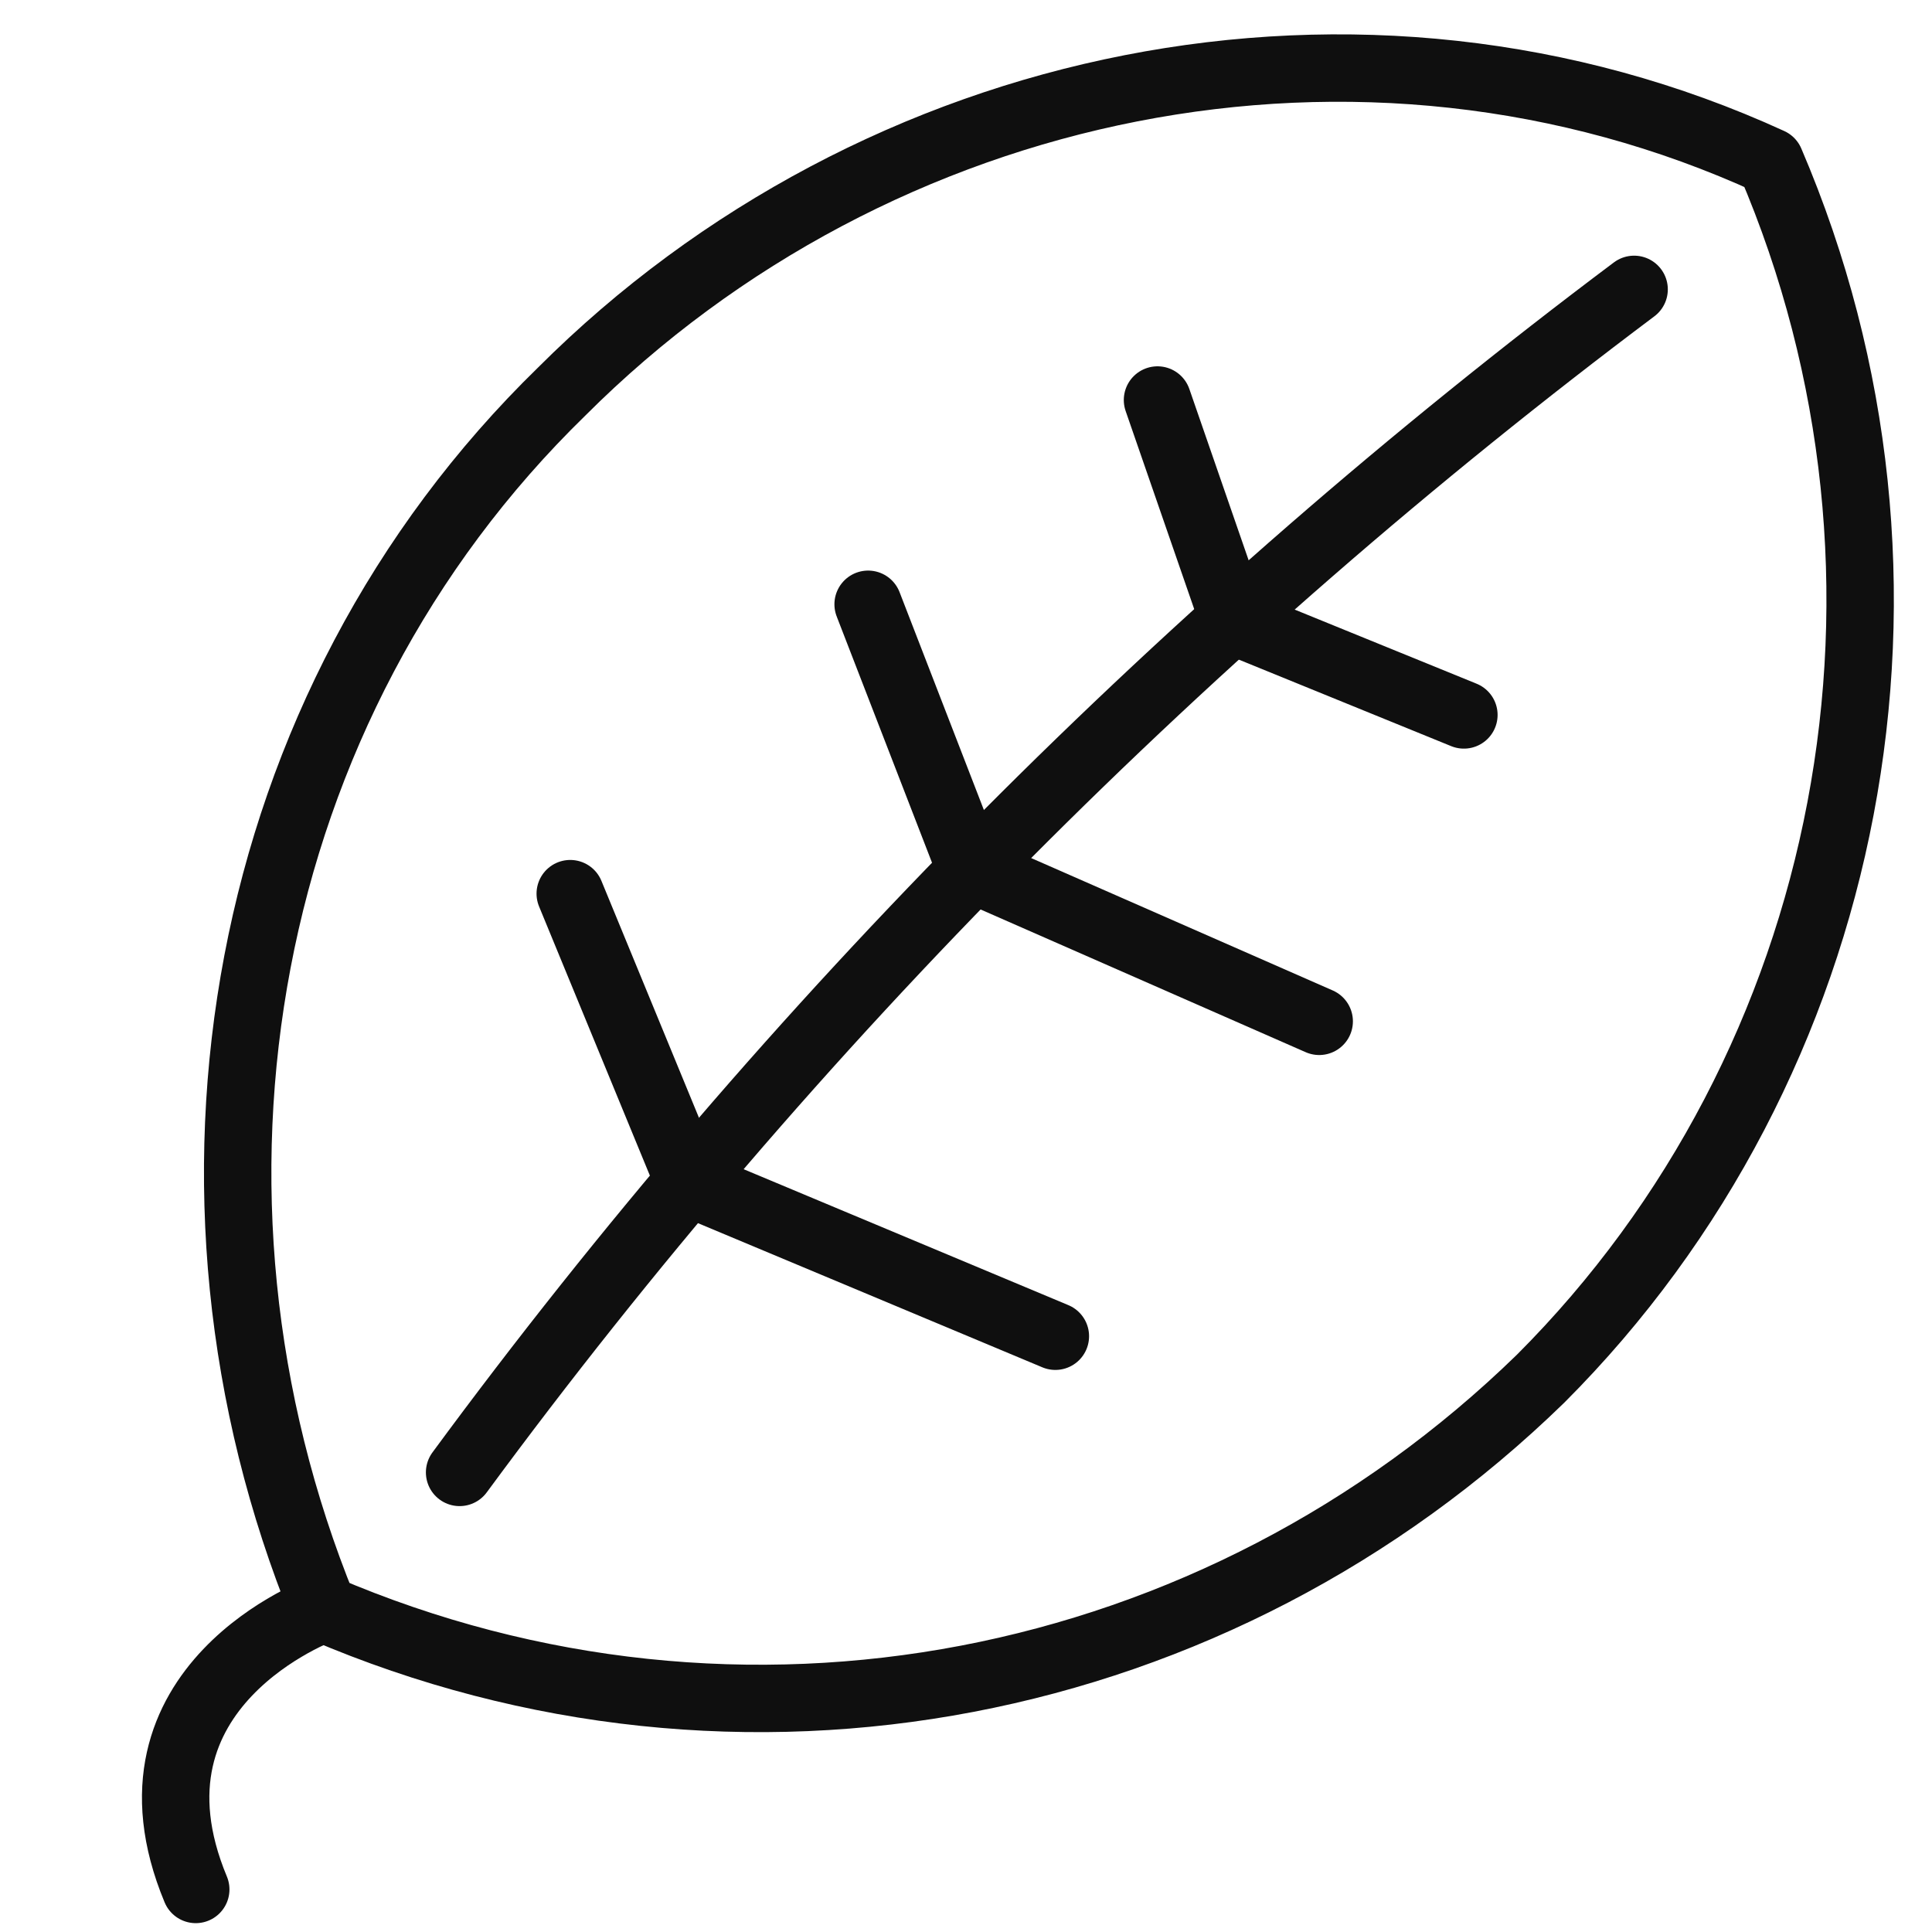
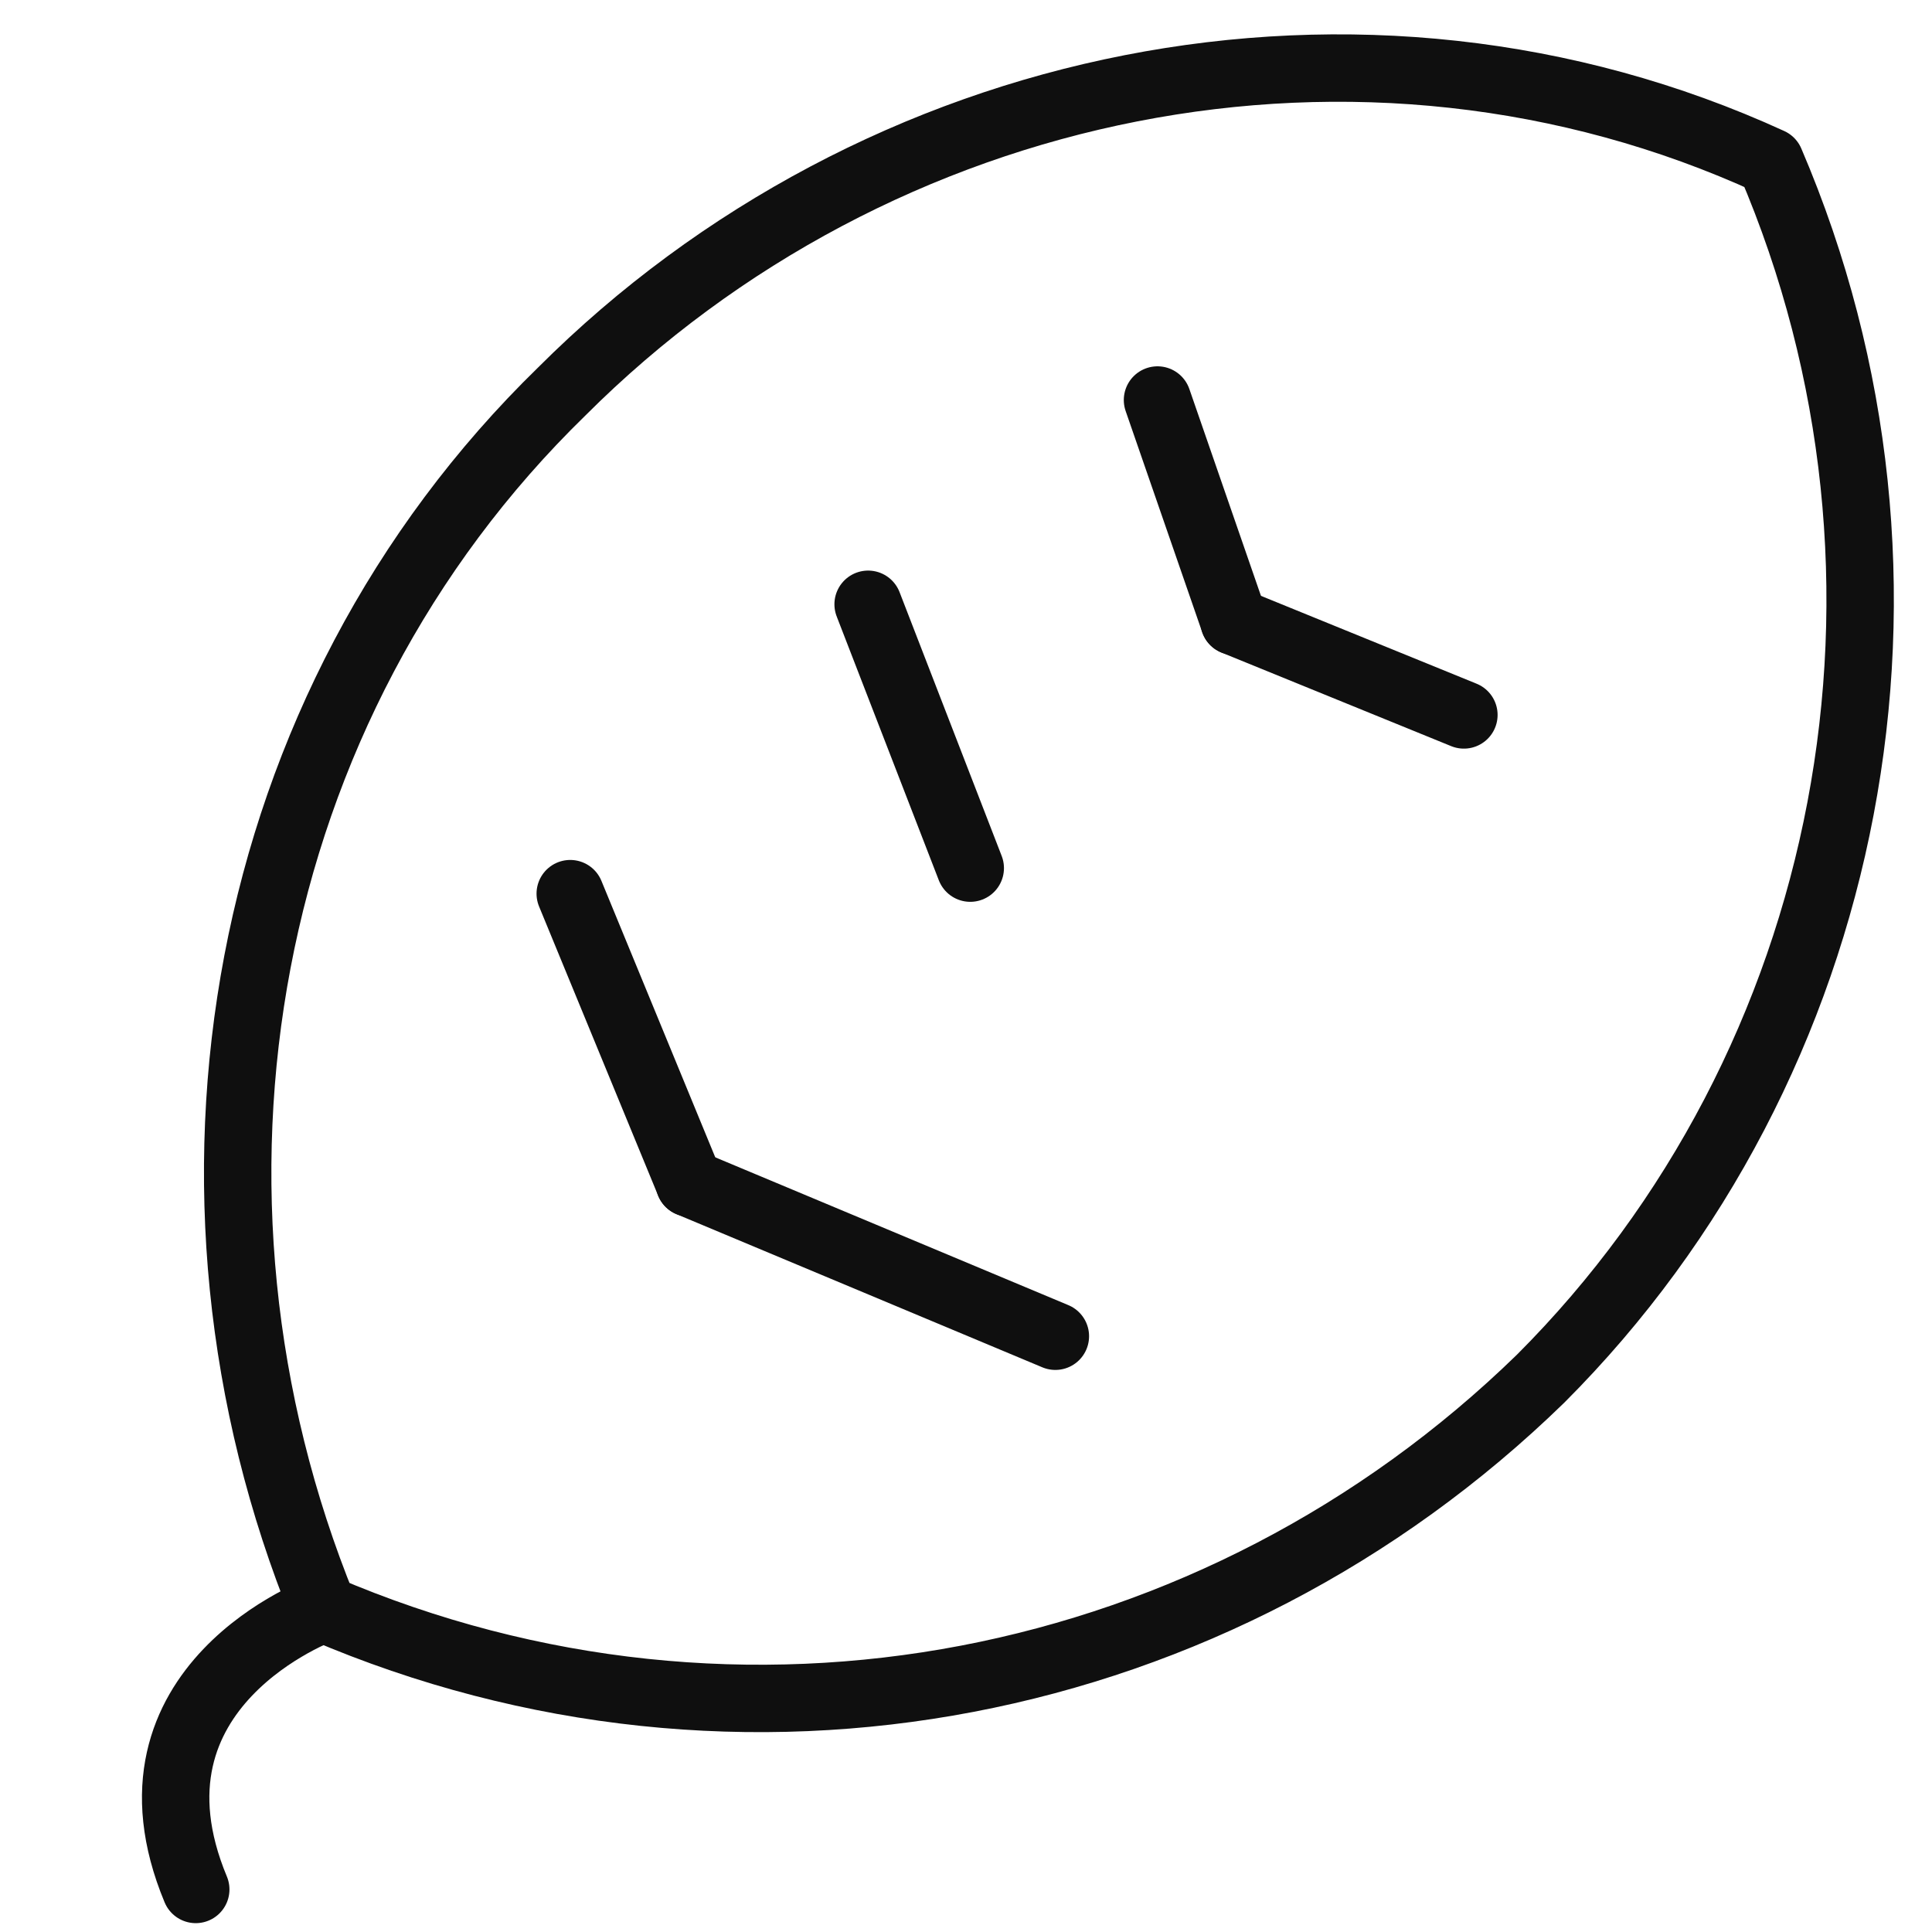
<svg xmlns="http://www.w3.org/2000/svg" xmlns:xlink="http://www.w3.org/1999/xlink" version="1.1" id="Laag_1" x="0px" y="0px" viewBox="0 0 22.7 22.7" style="enable-background:new 0 0 22.7 22.7;" xml:space="preserve">
  <style type="text/css">
	
		.st0{clip-path:url(#SVGID_00000072998268349045607240000018176969957297915559_);fill:none;stroke:#0F0F0F;stroke-width:0.792;stroke-linecap:round;stroke-linejoin:round;}
	
		.st1{clip-path:url(#SVGID_00000021809181640154153810000002715662022107991958_);fill:none;stroke:#0F0F0F;stroke-width:0.792;stroke-linecap:round;stroke-linejoin:round;}
	
		.st2{clip-path:url(#SVGID_00000008855606102482654980000012952184724570782342_);fill:none;stroke:#0F0F0F;stroke-width:0.792;stroke-linecap:round;stroke-linejoin:round;}
	
		.st3{clip-path:url(#SVGID_00000090263985368852359610000001333696455968155312_);fill:none;stroke:#0F0F0F;stroke-width:0.792;stroke-linecap:round;stroke-linejoin:round;}
	
		.st4{clip-path:url(#SVGID_00000016797115992019582750000011732402407678960304_);fill:none;stroke:#0F0F0F;stroke-width:0.792;stroke-linecap:round;stroke-linejoin:round;}
	
		.st5{clip-path:url(#SVGID_00000035519715887197561790000016592399503288792242_);fill:none;stroke:#0F0F0F;stroke-width:0.792;stroke-linecap:round;stroke-linejoin:round;}
	
		.st6{clip-path:url(#SVGID_00000124120355017813684980000007434764365274181018_);fill:none;stroke:#0F0F0F;stroke-width:0.792;stroke-linecap:round;stroke-linejoin:round;}
	
		.st7{clip-path:url(#SVGID_00000067194905980608021970000012259347532670512553_);fill:none;stroke:#0F0F0F;stroke-width:0.792;stroke-linecap:round;stroke-linejoin:round;}
	
		.st8{clip-path:url(#SVGID_00000111169360883370672990000003542599461067242644_);fill:none;stroke:#0F0F0F;stroke-width:0.792;stroke-linecap:round;stroke-linejoin:round;}
</style>
  <g>
    <defs>
      <rect id="SVGID_1_" x="1.6" y="0.3" width="21.1" height="20.2" />
    </defs>
    <clipPath id="SVGID_00000033344817165998441600000007860795025572400798_">
      <use xlink:href="#SVGID_1_" style="overflow:visible;" />
    </clipPath>
    <path style="clip-path:url(#SVGID_00000033344817165998441600000007860795025572400798_);fill:none;stroke:#0F0F0F;stroke-width:0.792;stroke-linecap:round;stroke-linejoin:round;" d="   M3.8,18.9c4.9,2.1,10.5,1,14.3-2.7c3.7-3.7,4.8-9.4,2.7-14.3C16-0.3,10.3,0.9,6.6,4.6C2.8,8.3,1.8,14,3.8,18.9z" />
  </g>
  <g>
    <defs>
      <rect id="SVGID_00000181769801197664292700000005953979275569109691_" x="1.6" y="18" width="2.5" height="5.1" />
    </defs>
    <clipPath id="SVGID_00000061463145537405456200000014333812872779745468_">
      <use xlink:href="#SVGID_00000181769801197664292700000005953979275569109691_" style="overflow:visible;" />
    </clipPath>
    <path style="clip-path:url(#SVGID_00000061463145537405456200000014333812872779745468_);fill:none;stroke:#0F0F0F;stroke-width:0.792;stroke-linecap:round;stroke-linejoin:round;" d="   M3.8,18.9c0,0-2.5,0.9-1.5,3.3" />
  </g>
  <g>
    <defs>
-       <rect id="SVGID_00000018922634164859071080000008819253727287638158_" x="5" y="2.8" width="15.2" height="15.2" />
-     </defs>
+       </defs>
    <clipPath id="SVGID_00000111155344890910844270000011981437540506522047_">
      <use xlink:href="#SVGID_00000018922634164859071080000008819253727287638158_" style="overflow:visible;" />
    </clipPath>
    <path style="clip-path:url(#SVGID_00000111155344890910844270000011981437540506522047_);fill:none;stroke:#0F0F0F;stroke-width:0.792;stroke-linecap:round;stroke-linejoin:round;" d="   M19.2,3.4C14,7.3,9.3,12,5.4,17.3" />
  </g>
  <g>
    <defs>
      <rect id="SVGID_00000136409481885517744500000016057288954814349452_" x="7.5" y="13" width="5.9" height="3.4" />
    </defs>
    <clipPath id="SVGID_00000047738606642518294210000008373904036617555900_">
      <use xlink:href="#SVGID_00000136409481885517744500000016057288954814349452_" style="overflow:visible;" />
    </clipPath>
    <line style="clip-path:url(#SVGID_00000047738606642518294210000008373904036617555900_);fill:none;stroke:#0F0F0F;stroke-width:0.792;stroke-linecap:round;stroke-linejoin:round;" x1="8.1" y1="13.9" x2="12.4" y2="15.7" />
  </g>
  <g>
    <defs>
      <rect id="SVGID_00000103246037722689713490000016315642972580371373_" x="10.9" y="9.6" width="5.1" height="3.4" />
    </defs>
    <clipPath id="SVGID_00000144311201920141649390000007725305985485056408_">
      <use xlink:href="#SVGID_00000103246037722689713490000016315642972580371373_" style="overflow:visible;" />
    </clipPath>
-     <line style="clip-path:url(#SVGID_00000144311201920141649390000007725305985485056408_);fill:none;stroke:#0F0F0F;stroke-width:0.792;stroke-linecap:round;stroke-linejoin:round;" x1="11.4" y1="10.2" x2="15.5" y2="12" />
  </g>
  <g>
    <defs>
      <rect id="SVGID_00000018207947000489910570000006873197168396983993_" x="13.4" y="6.2" width="4.2" height="3.4" />
    </defs>
    <clipPath id="SVGID_00000121250831884072869660000005144442873388754582_">
      <use xlink:href="#SVGID_00000018207947000489910570000006873197168396983993_" style="overflow:visible;" />
    </clipPath>
    <line style="clip-path:url(#SVGID_00000121250831884072869660000005144442873388754582_);fill:none;stroke:#0F0F0F;stroke-width:0.792;stroke-linecap:round;stroke-linejoin:round;" x1="14.5" y1="7.3" x2="17.2" y2="8.4" />
  </g>
  <g>
    <defs>
      <rect id="SVGID_00000152238355335883877910000005427975131678006948_" x="12.6" y="3.7" width="2.5" height="4.2" />
    </defs>
    <clipPath id="SVGID_00000178902427582607947760000008117407188249078458_">
      <use xlink:href="#SVGID_00000152238355335883877910000005427975131678006948_" style="overflow:visible;" />
    </clipPath>
    <line style="clip-path:url(#SVGID_00000178902427582607947760000008117407188249078458_);fill:none;stroke:#0F0F0F;stroke-width:0.792;stroke-linecap:round;stroke-linejoin:round;" x1="14.5" y1="7.3" x2="13.6" y2="4.7" />
  </g>
  <g>
    <defs>
      <rect id="SVGID_00000152230190991594377760000016657289617441969341_" x="9.2" y="6.2" width="3.4" height="5.1" />
    </defs>
    <clipPath id="SVGID_00000155836429783648963680000016887710791989827251_">
      <use xlink:href="#SVGID_00000152230190991594377760000016657289617441969341_" style="overflow:visible;" />
    </clipPath>
    <line style="clip-path:url(#SVGID_00000155836429783648963680000016887710791989827251_);fill:none;stroke:#0F0F0F;stroke-width:0.792;stroke-linecap:round;stroke-linejoin:round;" x1="11.4" y1="10.2" x2="10.2" y2="7.1" />
  </g>
  <g>
    <defs>
      <rect id="SVGID_00000087410814936746549310000007637705814634960801_" x="5.9" y="9.6" width="3.4" height="5.1" />
    </defs>
    <clipPath id="SVGID_00000176754162048554469080000011475170895257456542_">
      <use xlink:href="#SVGID_00000087410814936746549310000007637705814634960801_" style="overflow:visible;" />
    </clipPath>
    <line style="clip-path:url(#SVGID_00000176754162048554469080000011475170895257456542_);fill:none;stroke:#0F0F0F;stroke-width:0.792;stroke-linecap:round;stroke-linejoin:round;" x1="8.1" y1="13.9" x2="6.7" y2="10.5" />
  </g>
</svg>